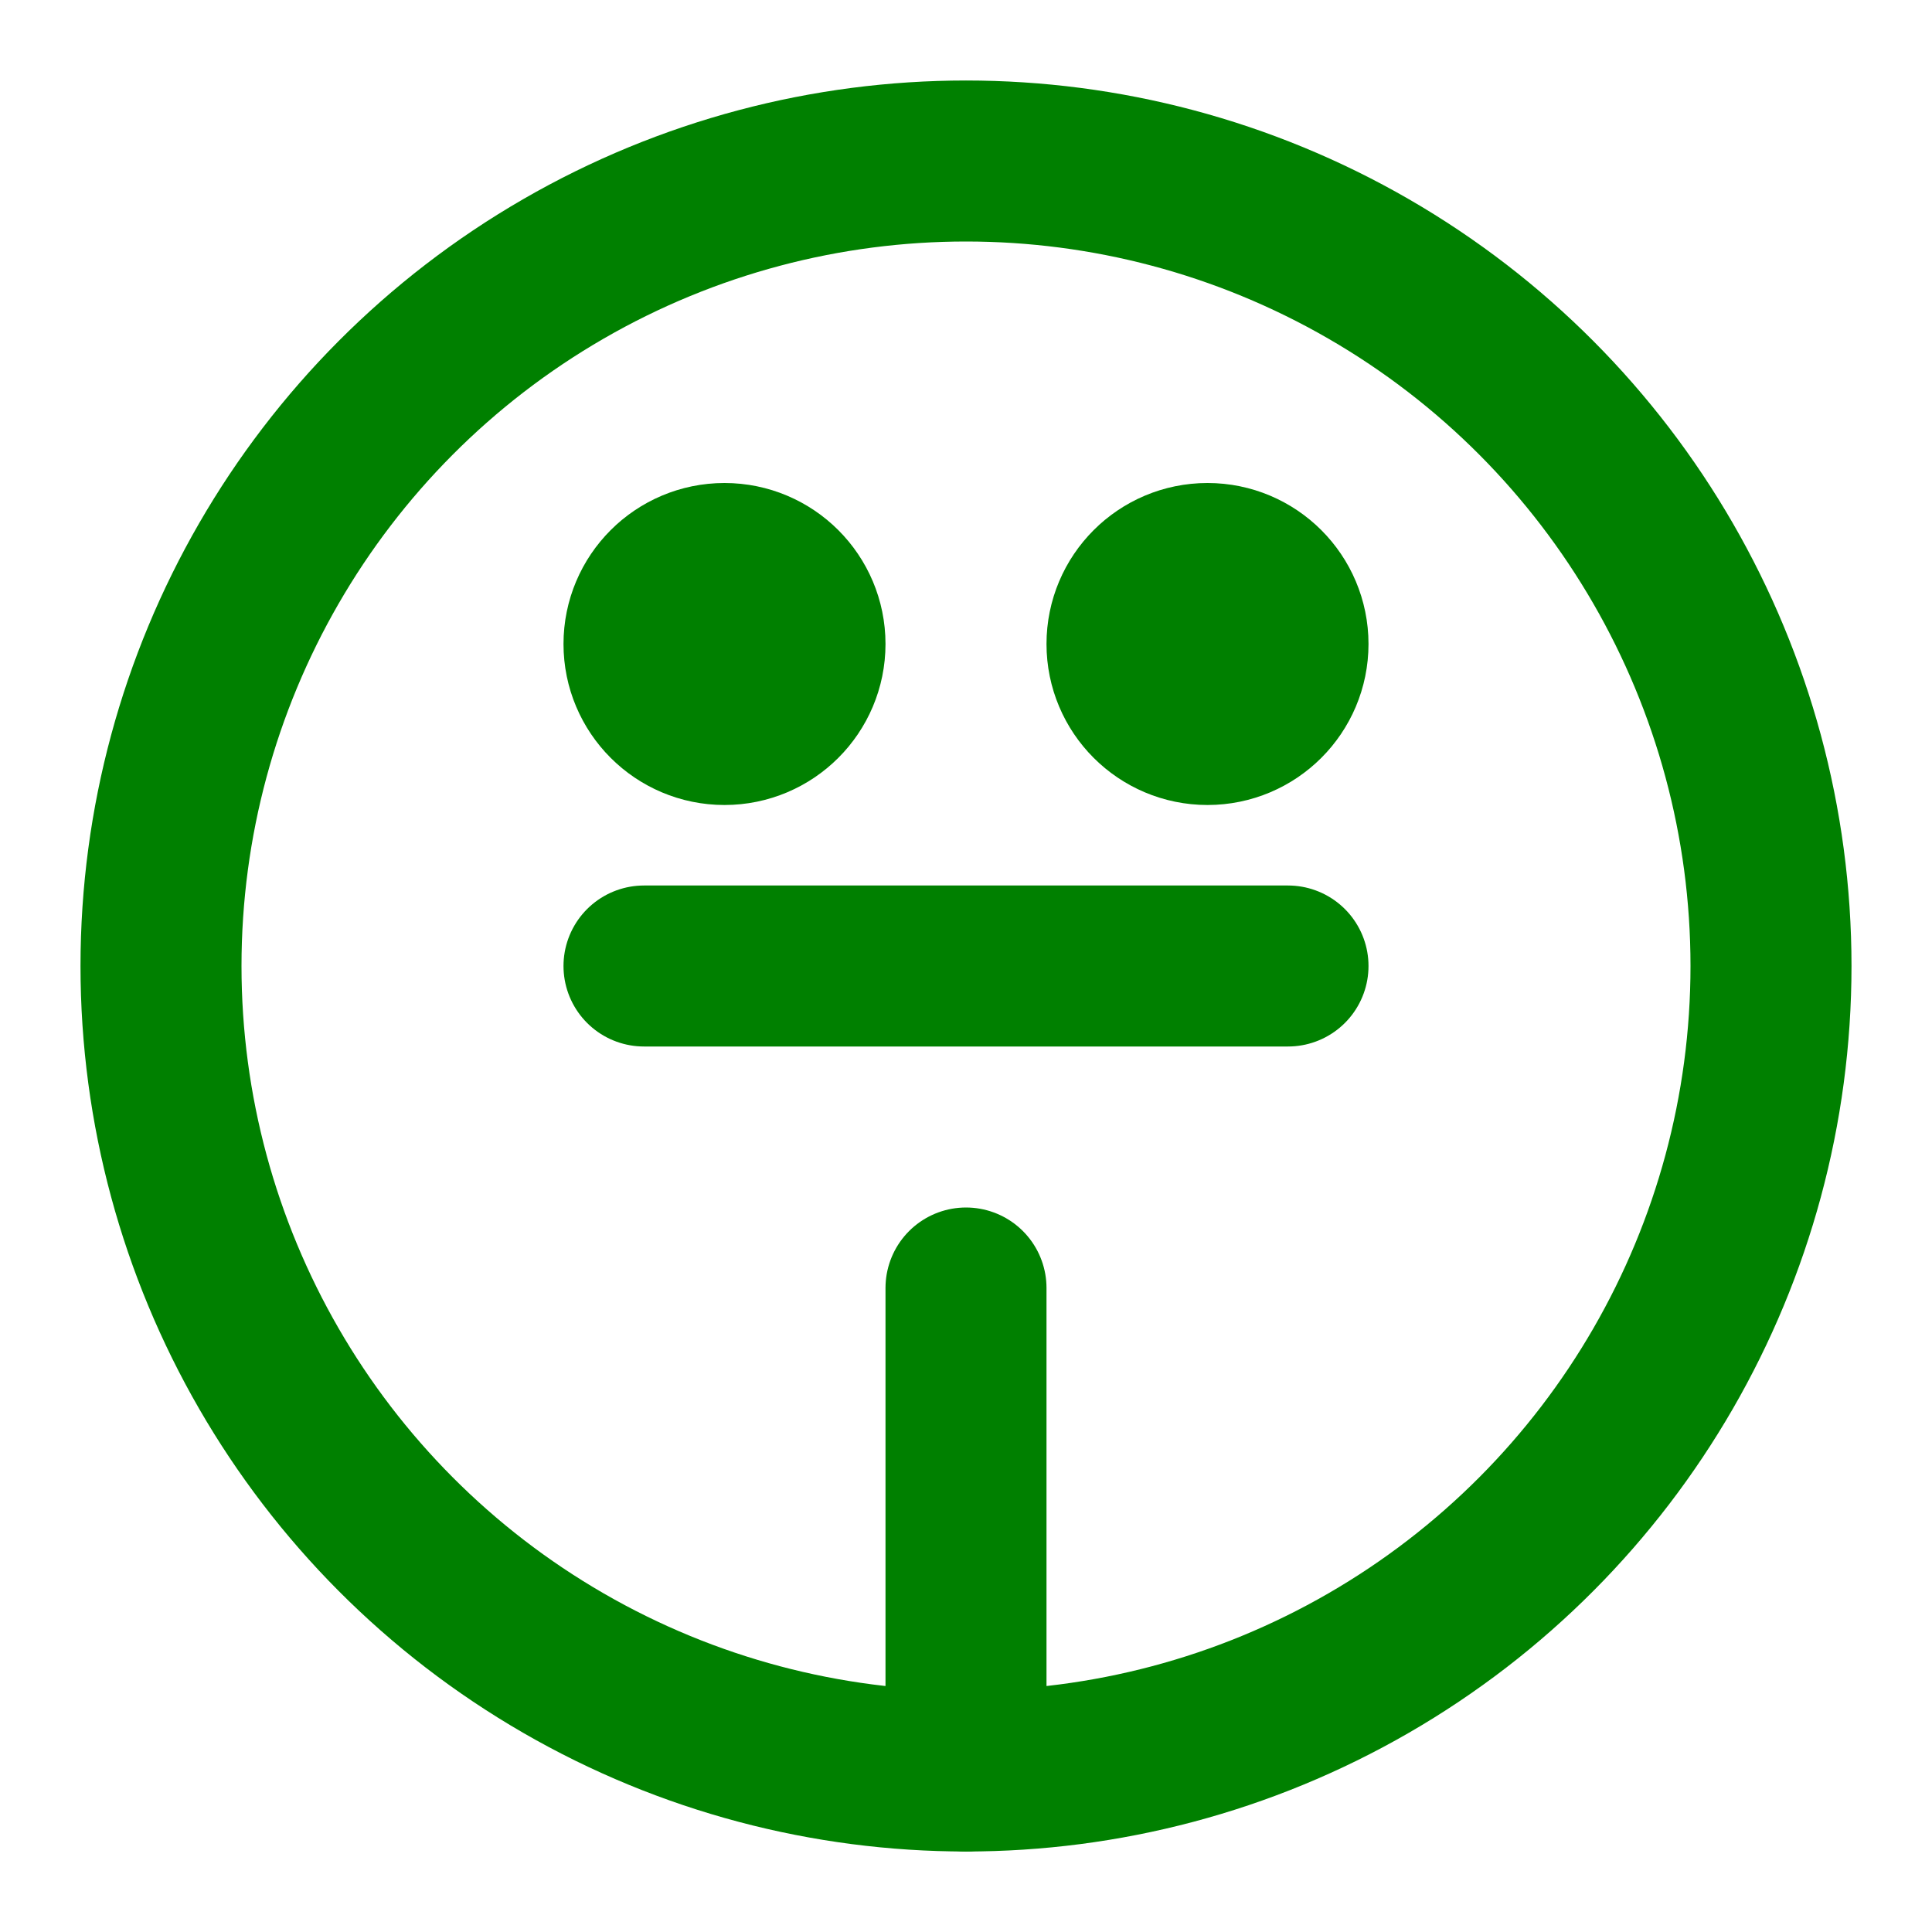
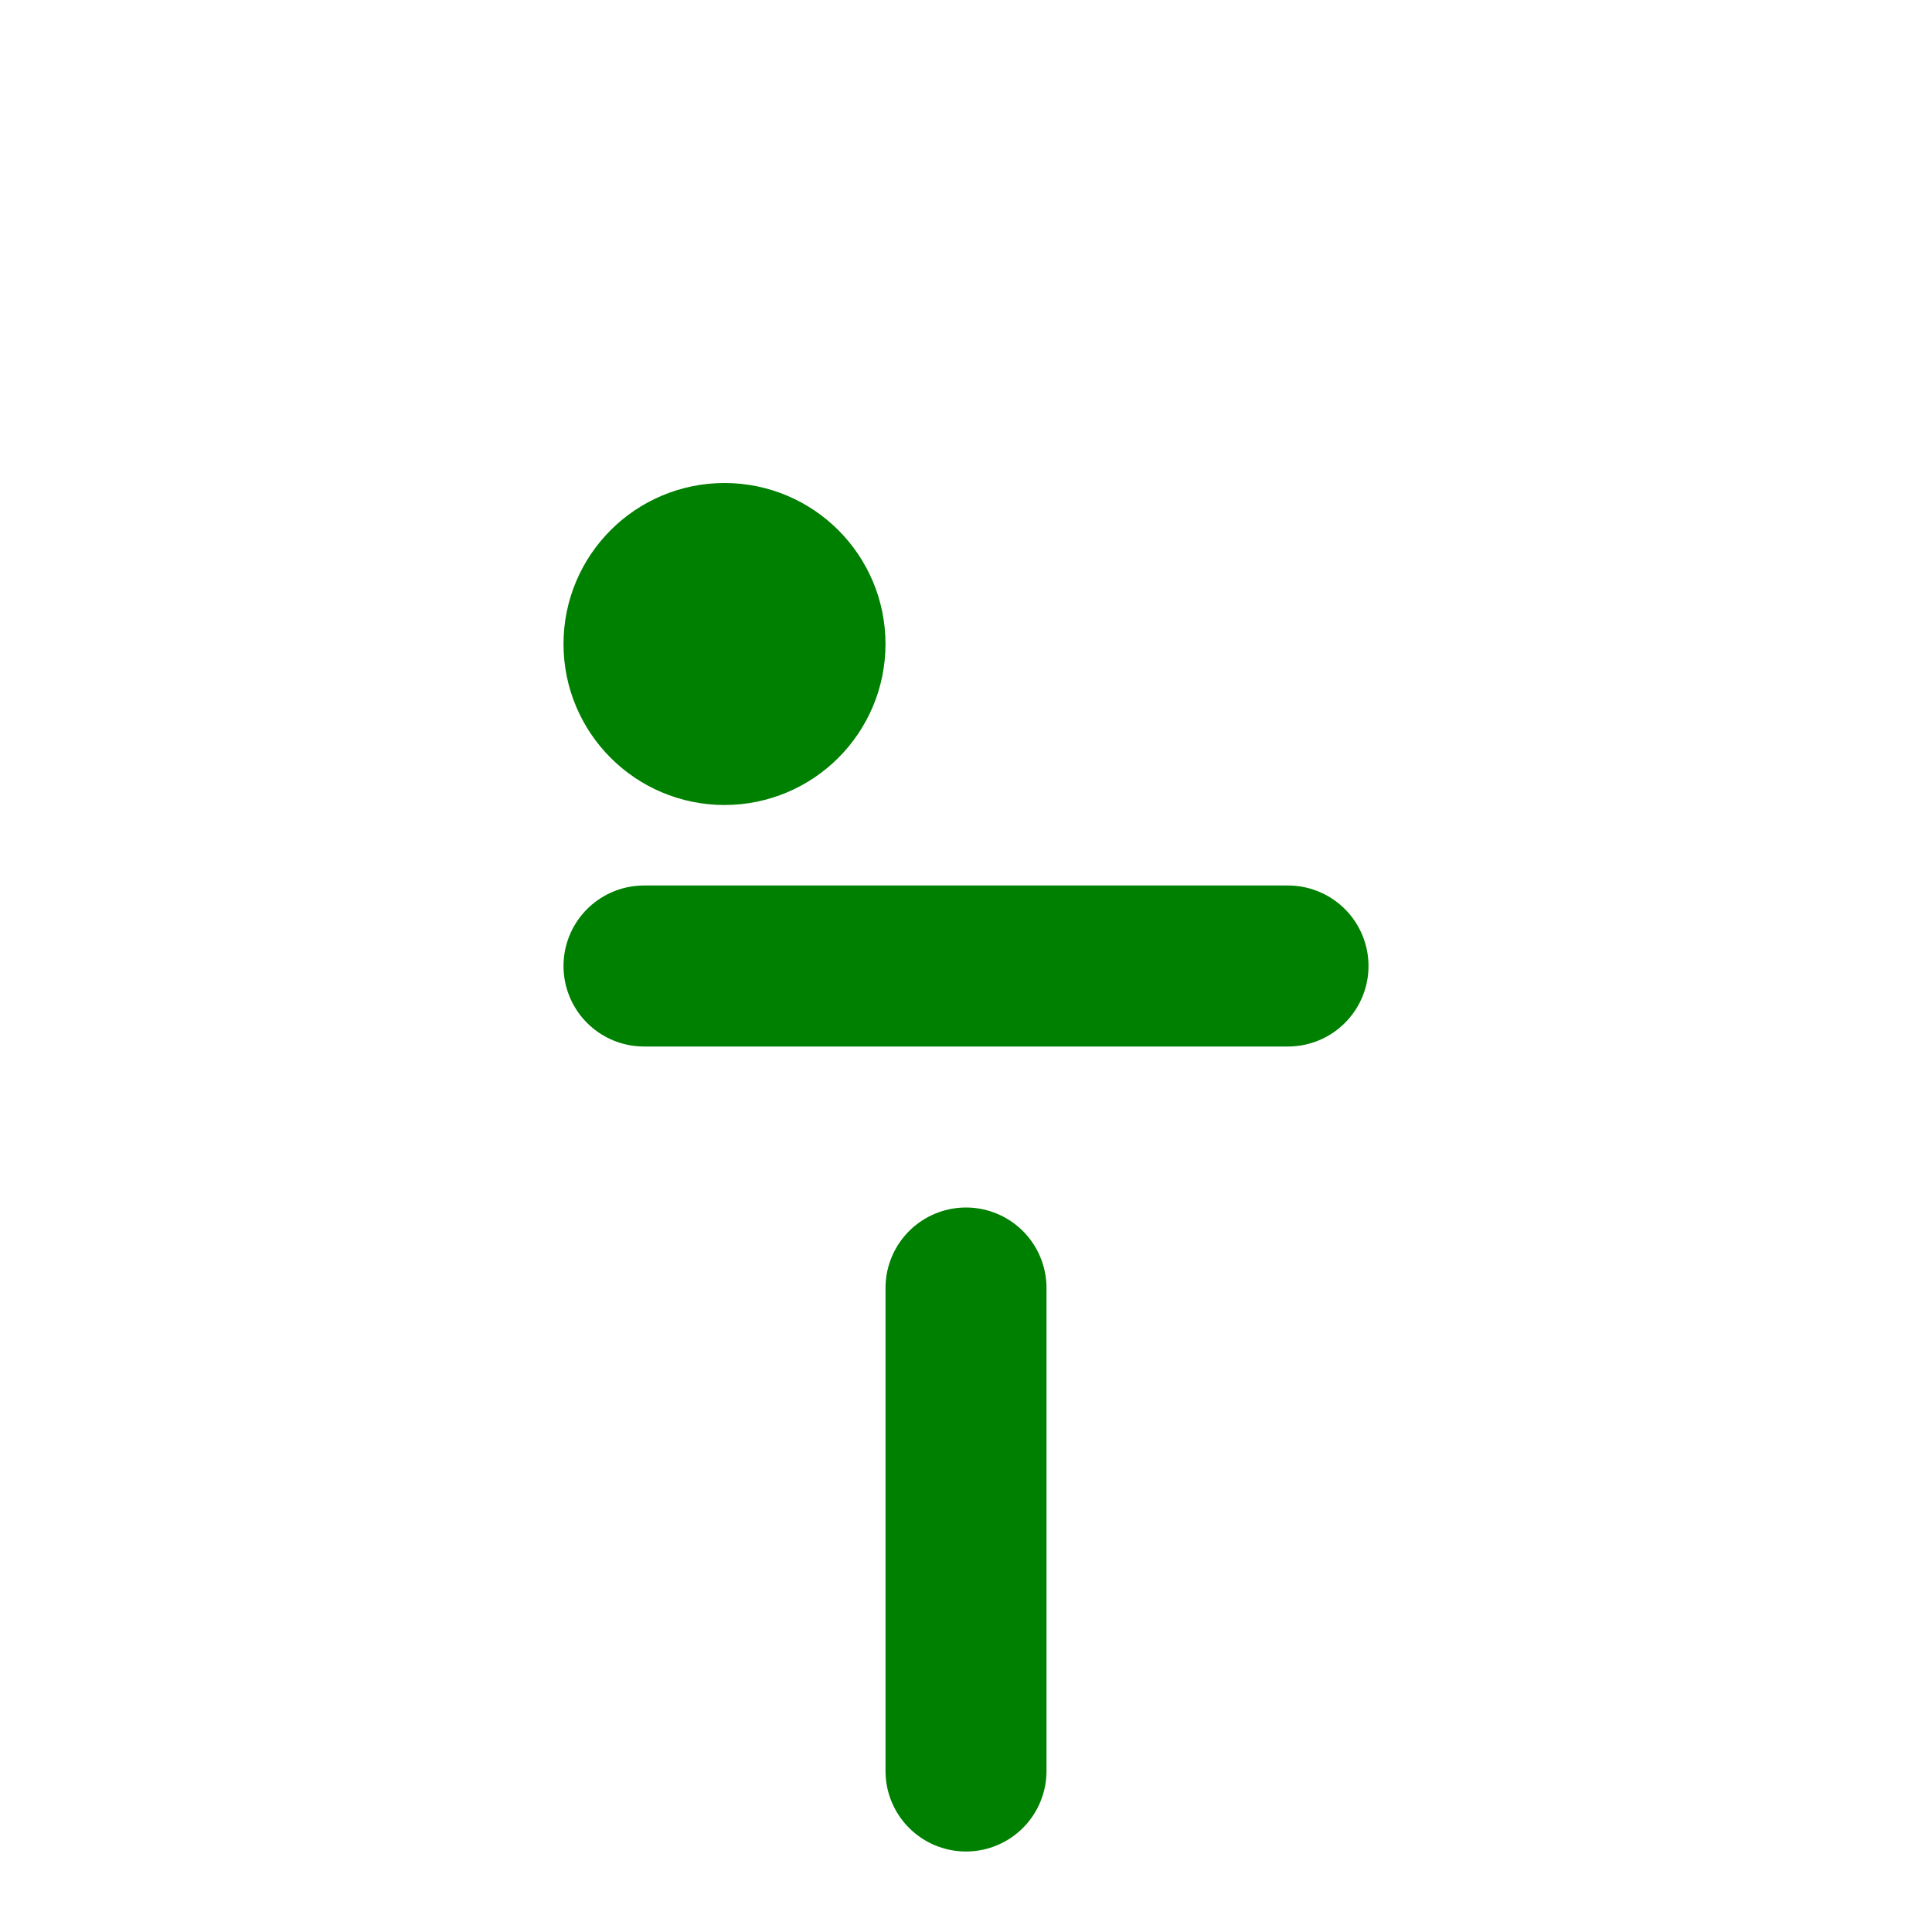
<svg xmlns="http://www.w3.org/2000/svg" width="100" height="100" viewBox="0 0 24 24" fill="none" stroke="green" stroke-width="2" stroke-linecap="round" stroke-linejoin="round">
-   <circle cx="12" cy="12" r="10" />
  <line x1="12" y1="16" x2="12" y2="22" />
  <line x1="8" y1="12" x2="16" y2="12" />
  <circle cx="9" cy="8" r="1" />
-   <circle cx="15" cy="8" r="1" />
</svg>